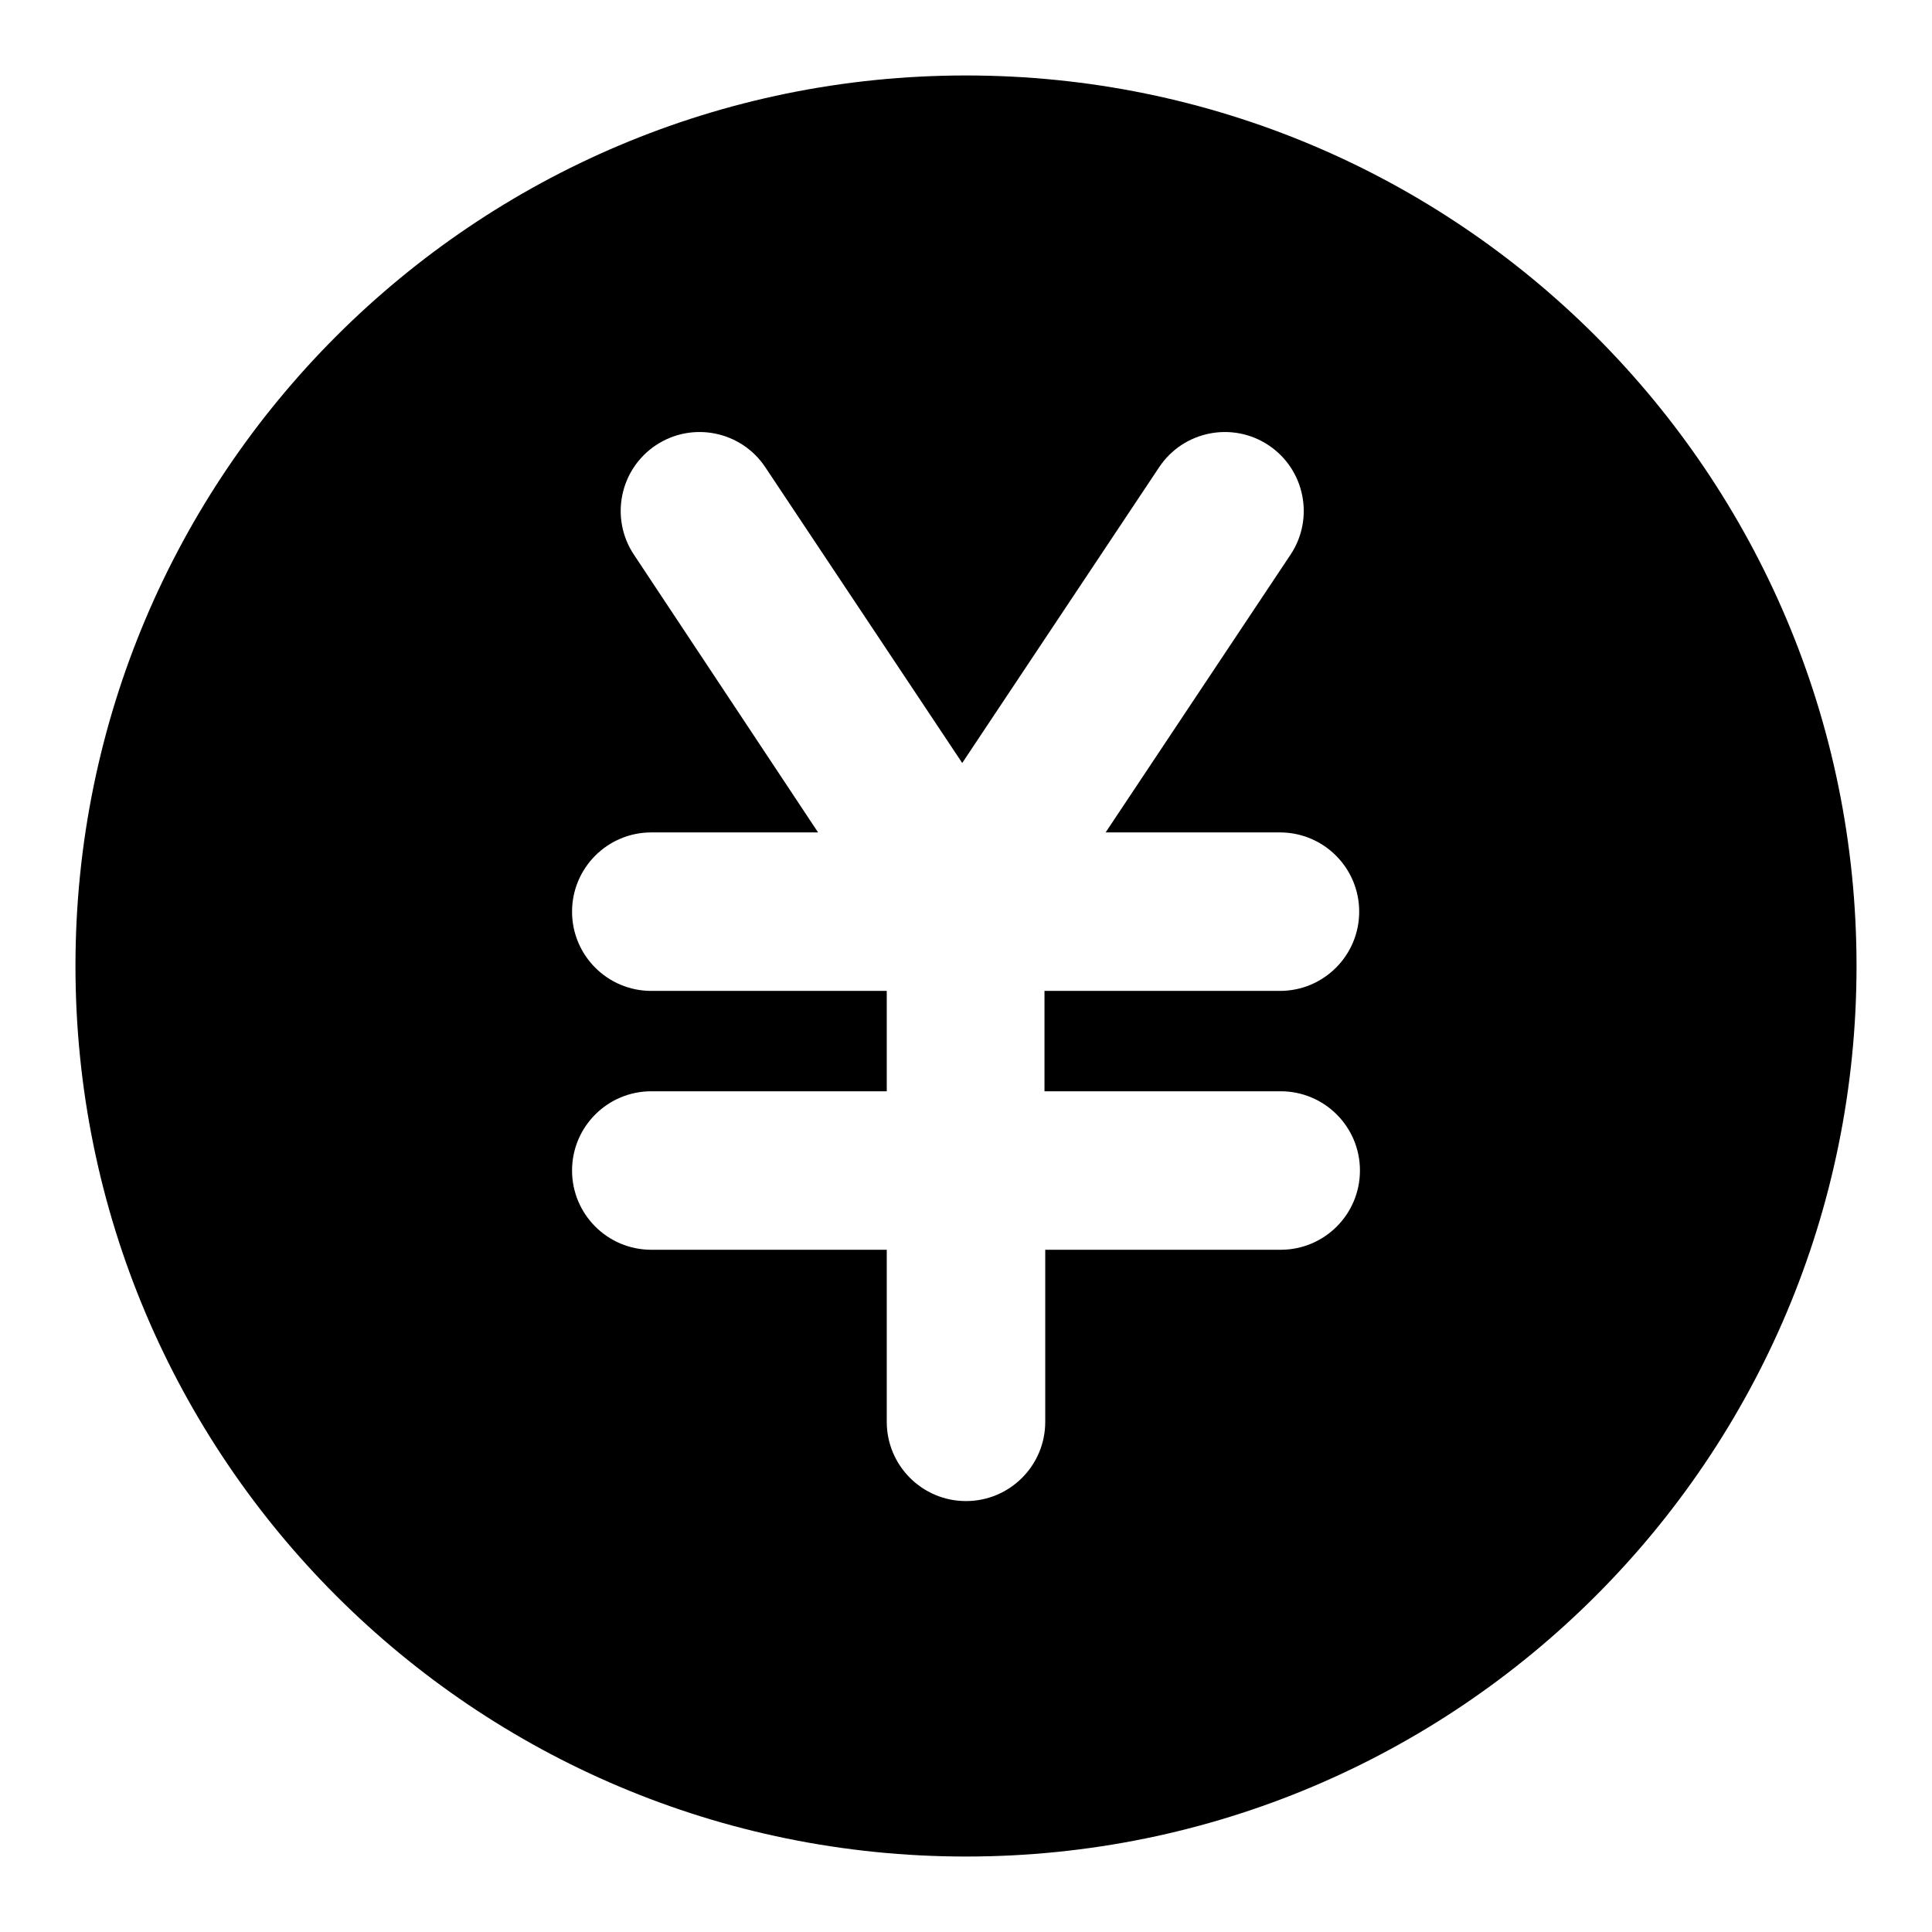
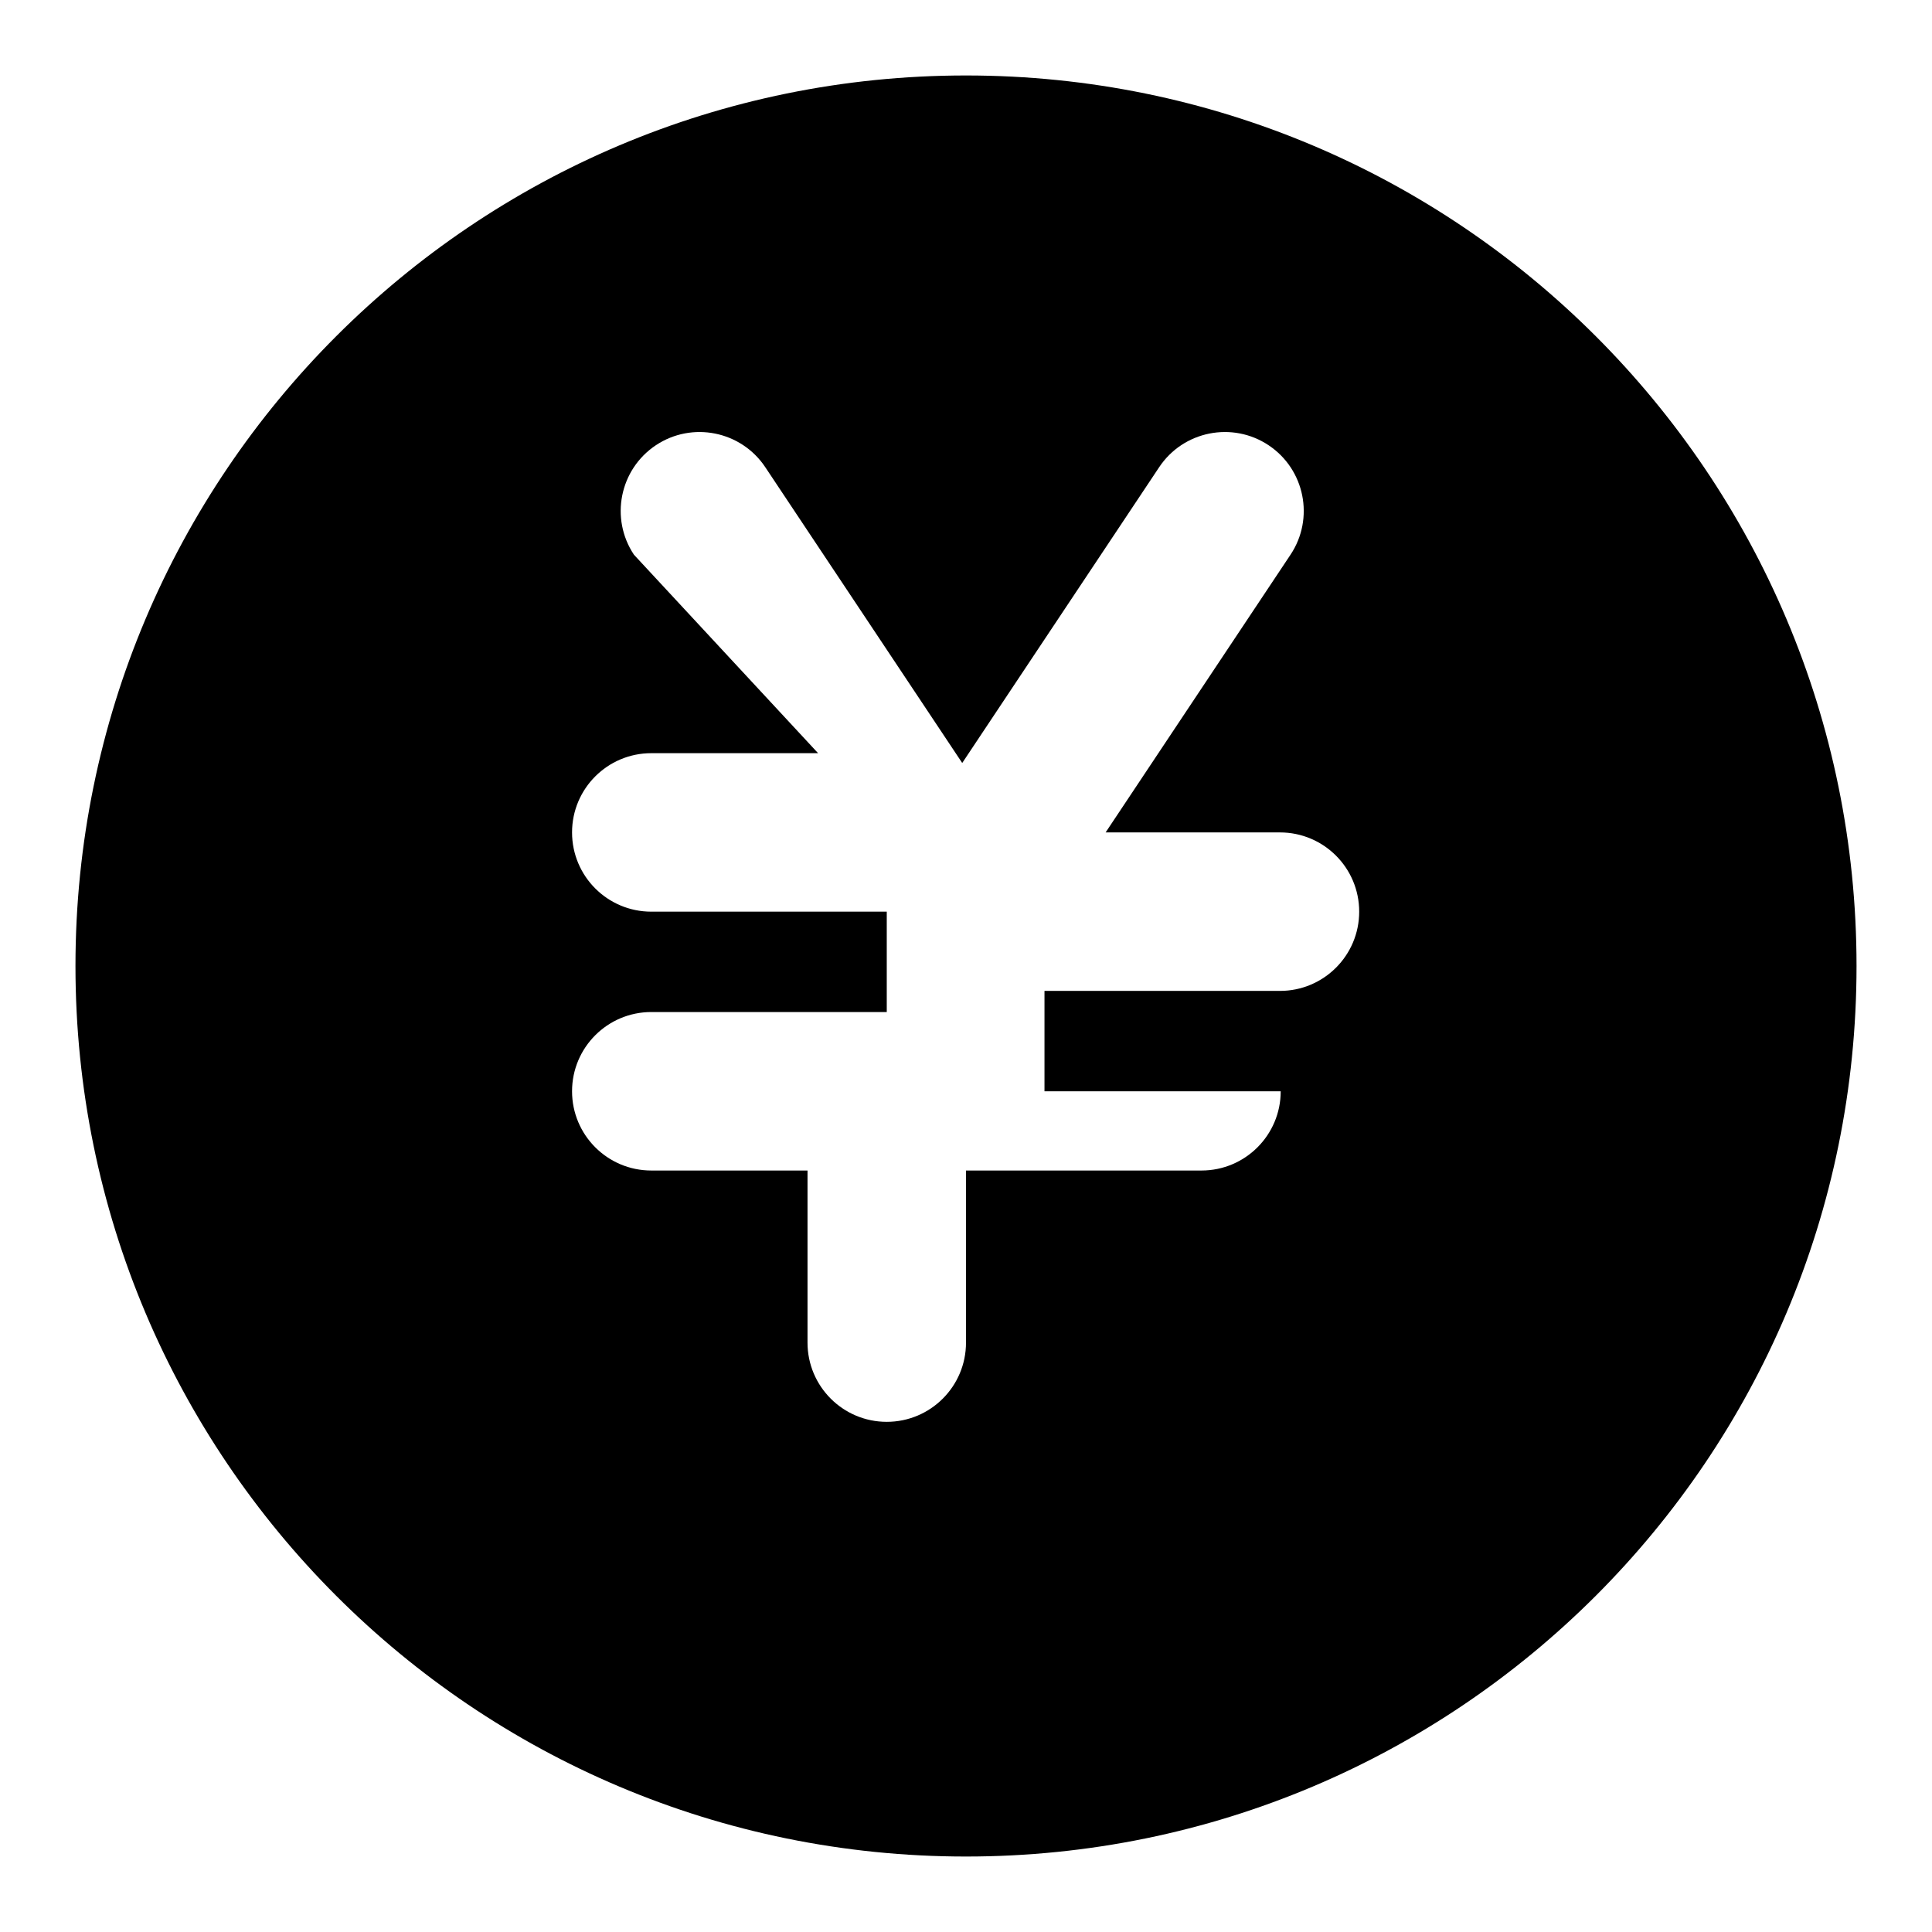
<svg xmlns="http://www.w3.org/2000/svg" version="1.1" x="0px" y="0px" viewBox="0 0 256 256" enable-background="new 0 0 256 256" xml:space="preserve">
  <g>
-     <path fill="#000000" d="M169.7,144.6c5.8,0,10.5,4.7,10.5,10.5c0,5.8-4.7,10.5-10.5,10.5h-31.2v22.8c0,5.8-4.7,10.5-10.5,10.5 c-5.8,0-10.5-4.7-10.5-10.5v-22.8H86.3c-5.8,0-10.5-4.7-10.5-10.5c0-5.8,4.7-10.5,10.5-10.5h31.2v-13.3H86.3 c-5.8,0-10.5-4.7-10.5-10.5c0-5.8,4.7-10.5,10.5-10.5h22.1L84,73.5c-3.2-4.8-1.9-11.3,2.9-14.5c4.8-3.2,11.3-1.9,14.5,2.9 l26.1,39.2l26.1-39.2c3.2-4.8,9.7-6.1,14.5-2.9c4.8,3.2,6.1,9.7,2.9,14.5l-24.5,36.8h23.1c5.8,0,10.5,4.7,10.5,10.5 c0,5.8-4.7,10.5-10.5,10.5h-31.2v13.3H169.7z M128,10C62.8,10,10,62.8,10,128c0,65.2,52.8,118,118,118c65.2,0,118-52.8,118-118 C246,62.8,193.2,10,128,10L128,10z" />
+     <path fill="#000000" d="M169.7,144.6c0,5.8-4.7,10.5-10.5,10.5h-31.2v22.8c0,5.8-4.7,10.5-10.5,10.5 c-5.8,0-10.5-4.7-10.5-10.5v-22.8H86.3c-5.8,0-10.5-4.7-10.5-10.5c0-5.8,4.7-10.5,10.5-10.5h31.2v-13.3H86.3 c-5.8,0-10.5-4.7-10.5-10.5c0-5.8,4.7-10.5,10.5-10.5h22.1L84,73.5c-3.2-4.8-1.9-11.3,2.9-14.5c4.8-3.2,11.3-1.9,14.5,2.9 l26.1,39.2l26.1-39.2c3.2-4.8,9.7-6.1,14.5-2.9c4.8,3.2,6.1,9.7,2.9,14.5l-24.5,36.8h23.1c5.8,0,10.5,4.7,10.5,10.5 c0,5.8-4.7,10.5-10.5,10.5h-31.2v13.3H169.7z M128,10C62.8,10,10,62.8,10,128c0,65.2,52.8,118,118,118c65.2,0,118-52.8,118-118 C246,62.8,193.2,10,128,10L128,10z" />
  </g>
</svg>